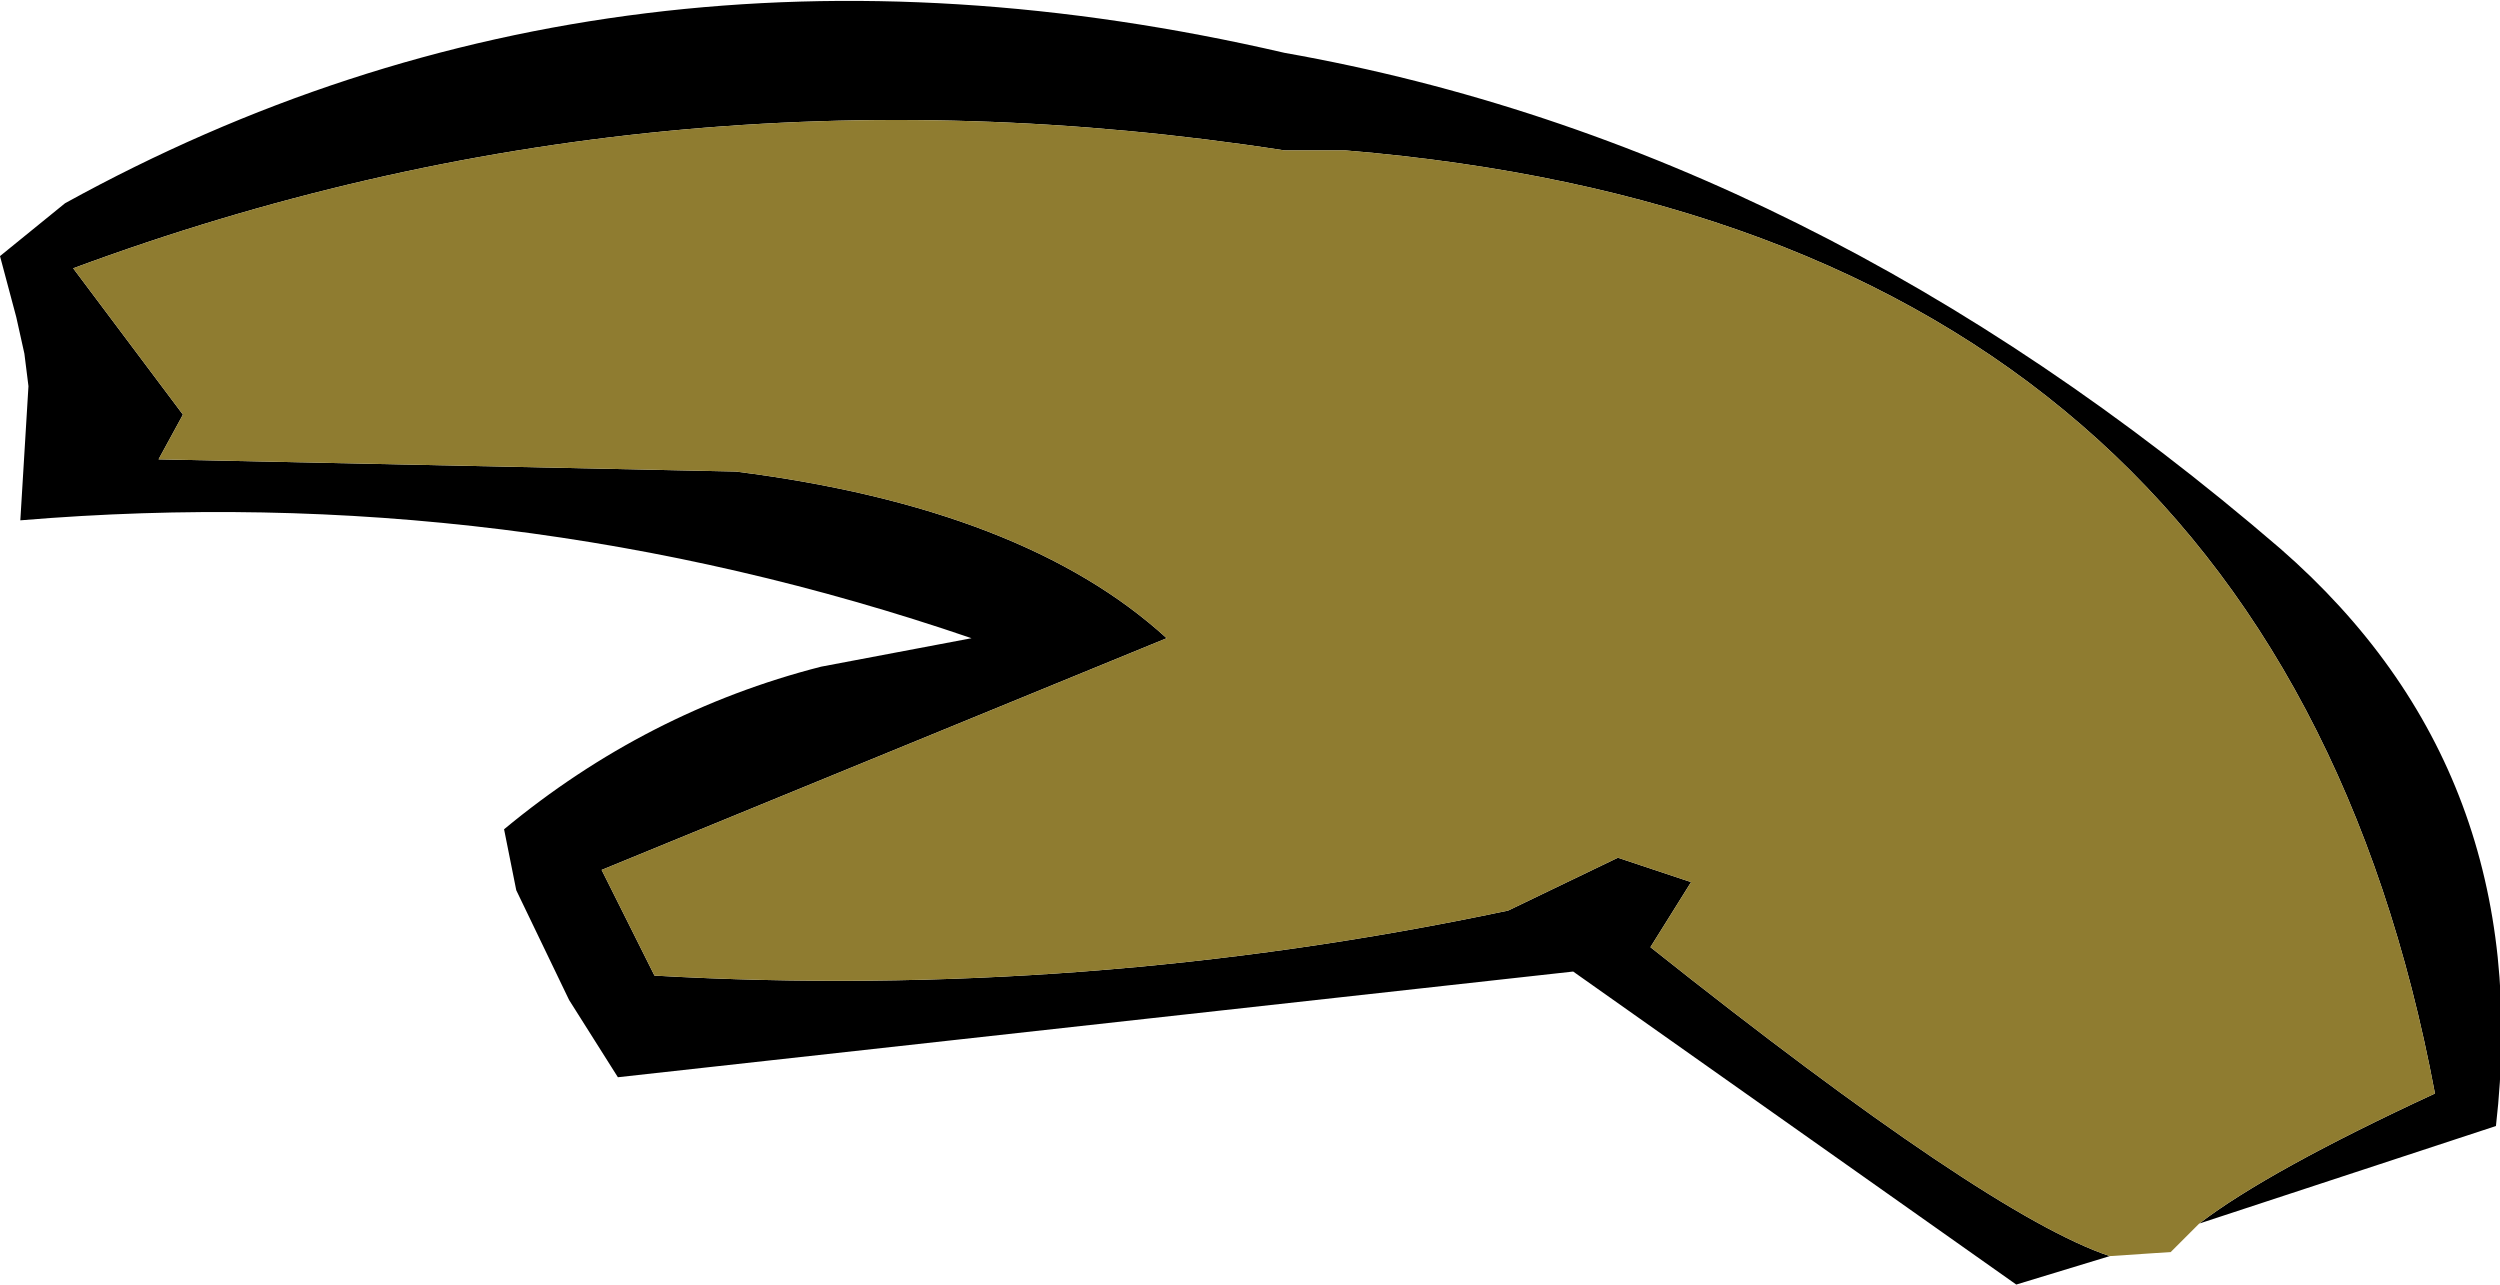
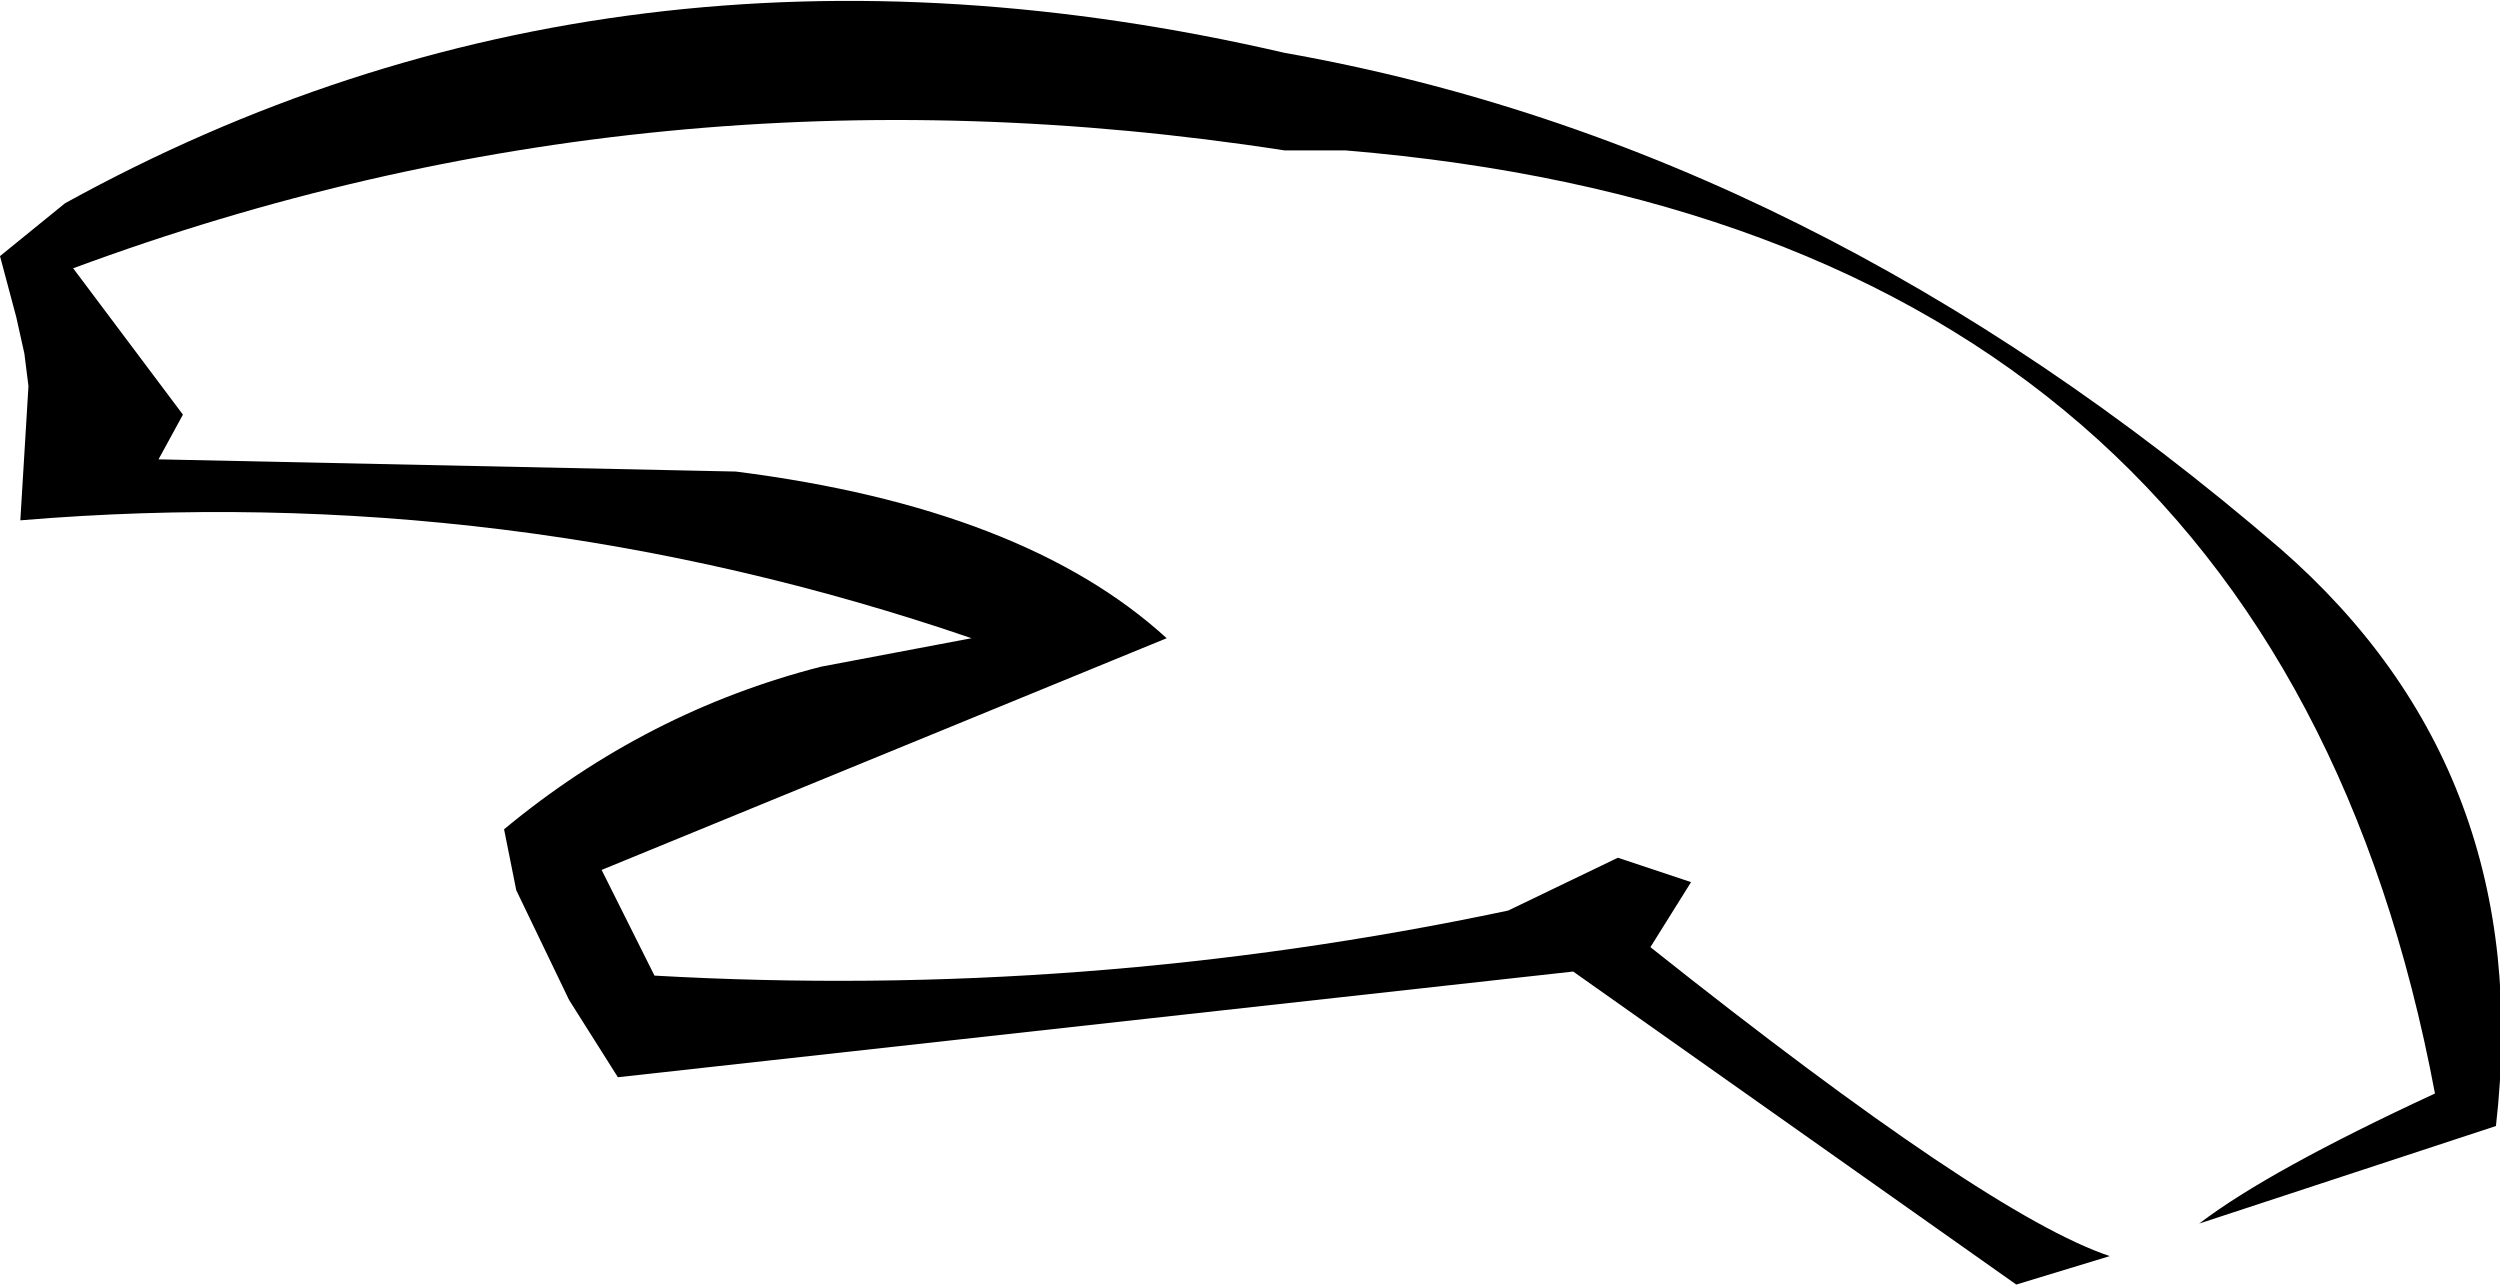
<svg xmlns="http://www.w3.org/2000/svg" height="15.8px" width="30.75px">
  <g transform="matrix(1.0, 0.0, 0.0, 1.0, 24.45, 10.35)">
    <path d="M1.5 5.1 L0.35 5.45 -5.1 1.6 -16.85 2.9 -17.45 1.95 -18.1 0.6 -18.25 -0.15 Q-16.5 -1.6 -14.35 -2.15 L-12.5 -2.5 Q-18.2 -4.45 -24.2 -3.95 L-24.1 -5.6 -24.15 -6.0 -24.25 -6.45 -24.45 -7.2 -23.65 -7.85 Q-16.85 -11.6 -8.65 -9.7 -2.15 -8.55 3.6 -3.6 6.75 -0.85 6.25 3.5 L2.6 4.7 Q3.45 4.05 5.5 3.1 3.5 -7.55 -7.9 -8.5 L-8.65 -8.5 Q-16.4 -9.7 -23.55 -7.05 L-22.2 -5.25 -22.5 -4.7 -15.4 -4.55 Q-11.85 -4.1 -10.1 -2.5 L-17.05 0.35 -16.4 1.65 Q-11.1 1.95 -5.9 0.85 L-4.55 0.2 -3.65 0.5 -4.15 1.3 Q0.0 4.6 1.5 5.1" fill="#000000" fill-rule="evenodd" stroke="none" />
-     <path d="M2.6 4.7 L2.25 5.05 1.5 5.1 Q0.0 4.6 -4.15 1.3 L-3.65 0.5 -4.55 0.2 -5.9 0.85 Q-11.1 1.95 -16.4 1.65 L-17.05 0.35 -10.1 -2.5 Q-11.85 -4.1 -15.4 -4.55 L-22.5 -4.7 -22.2 -5.25 -23.55 -7.05 Q-16.4 -9.7 -8.65 -8.5 L-7.9 -8.5 Q3.5 -7.55 5.5 3.1 3.45 4.05 2.6 4.7" fill="#8f7c30" fill-rule="evenodd" stroke="none" />
  </g>
</svg>